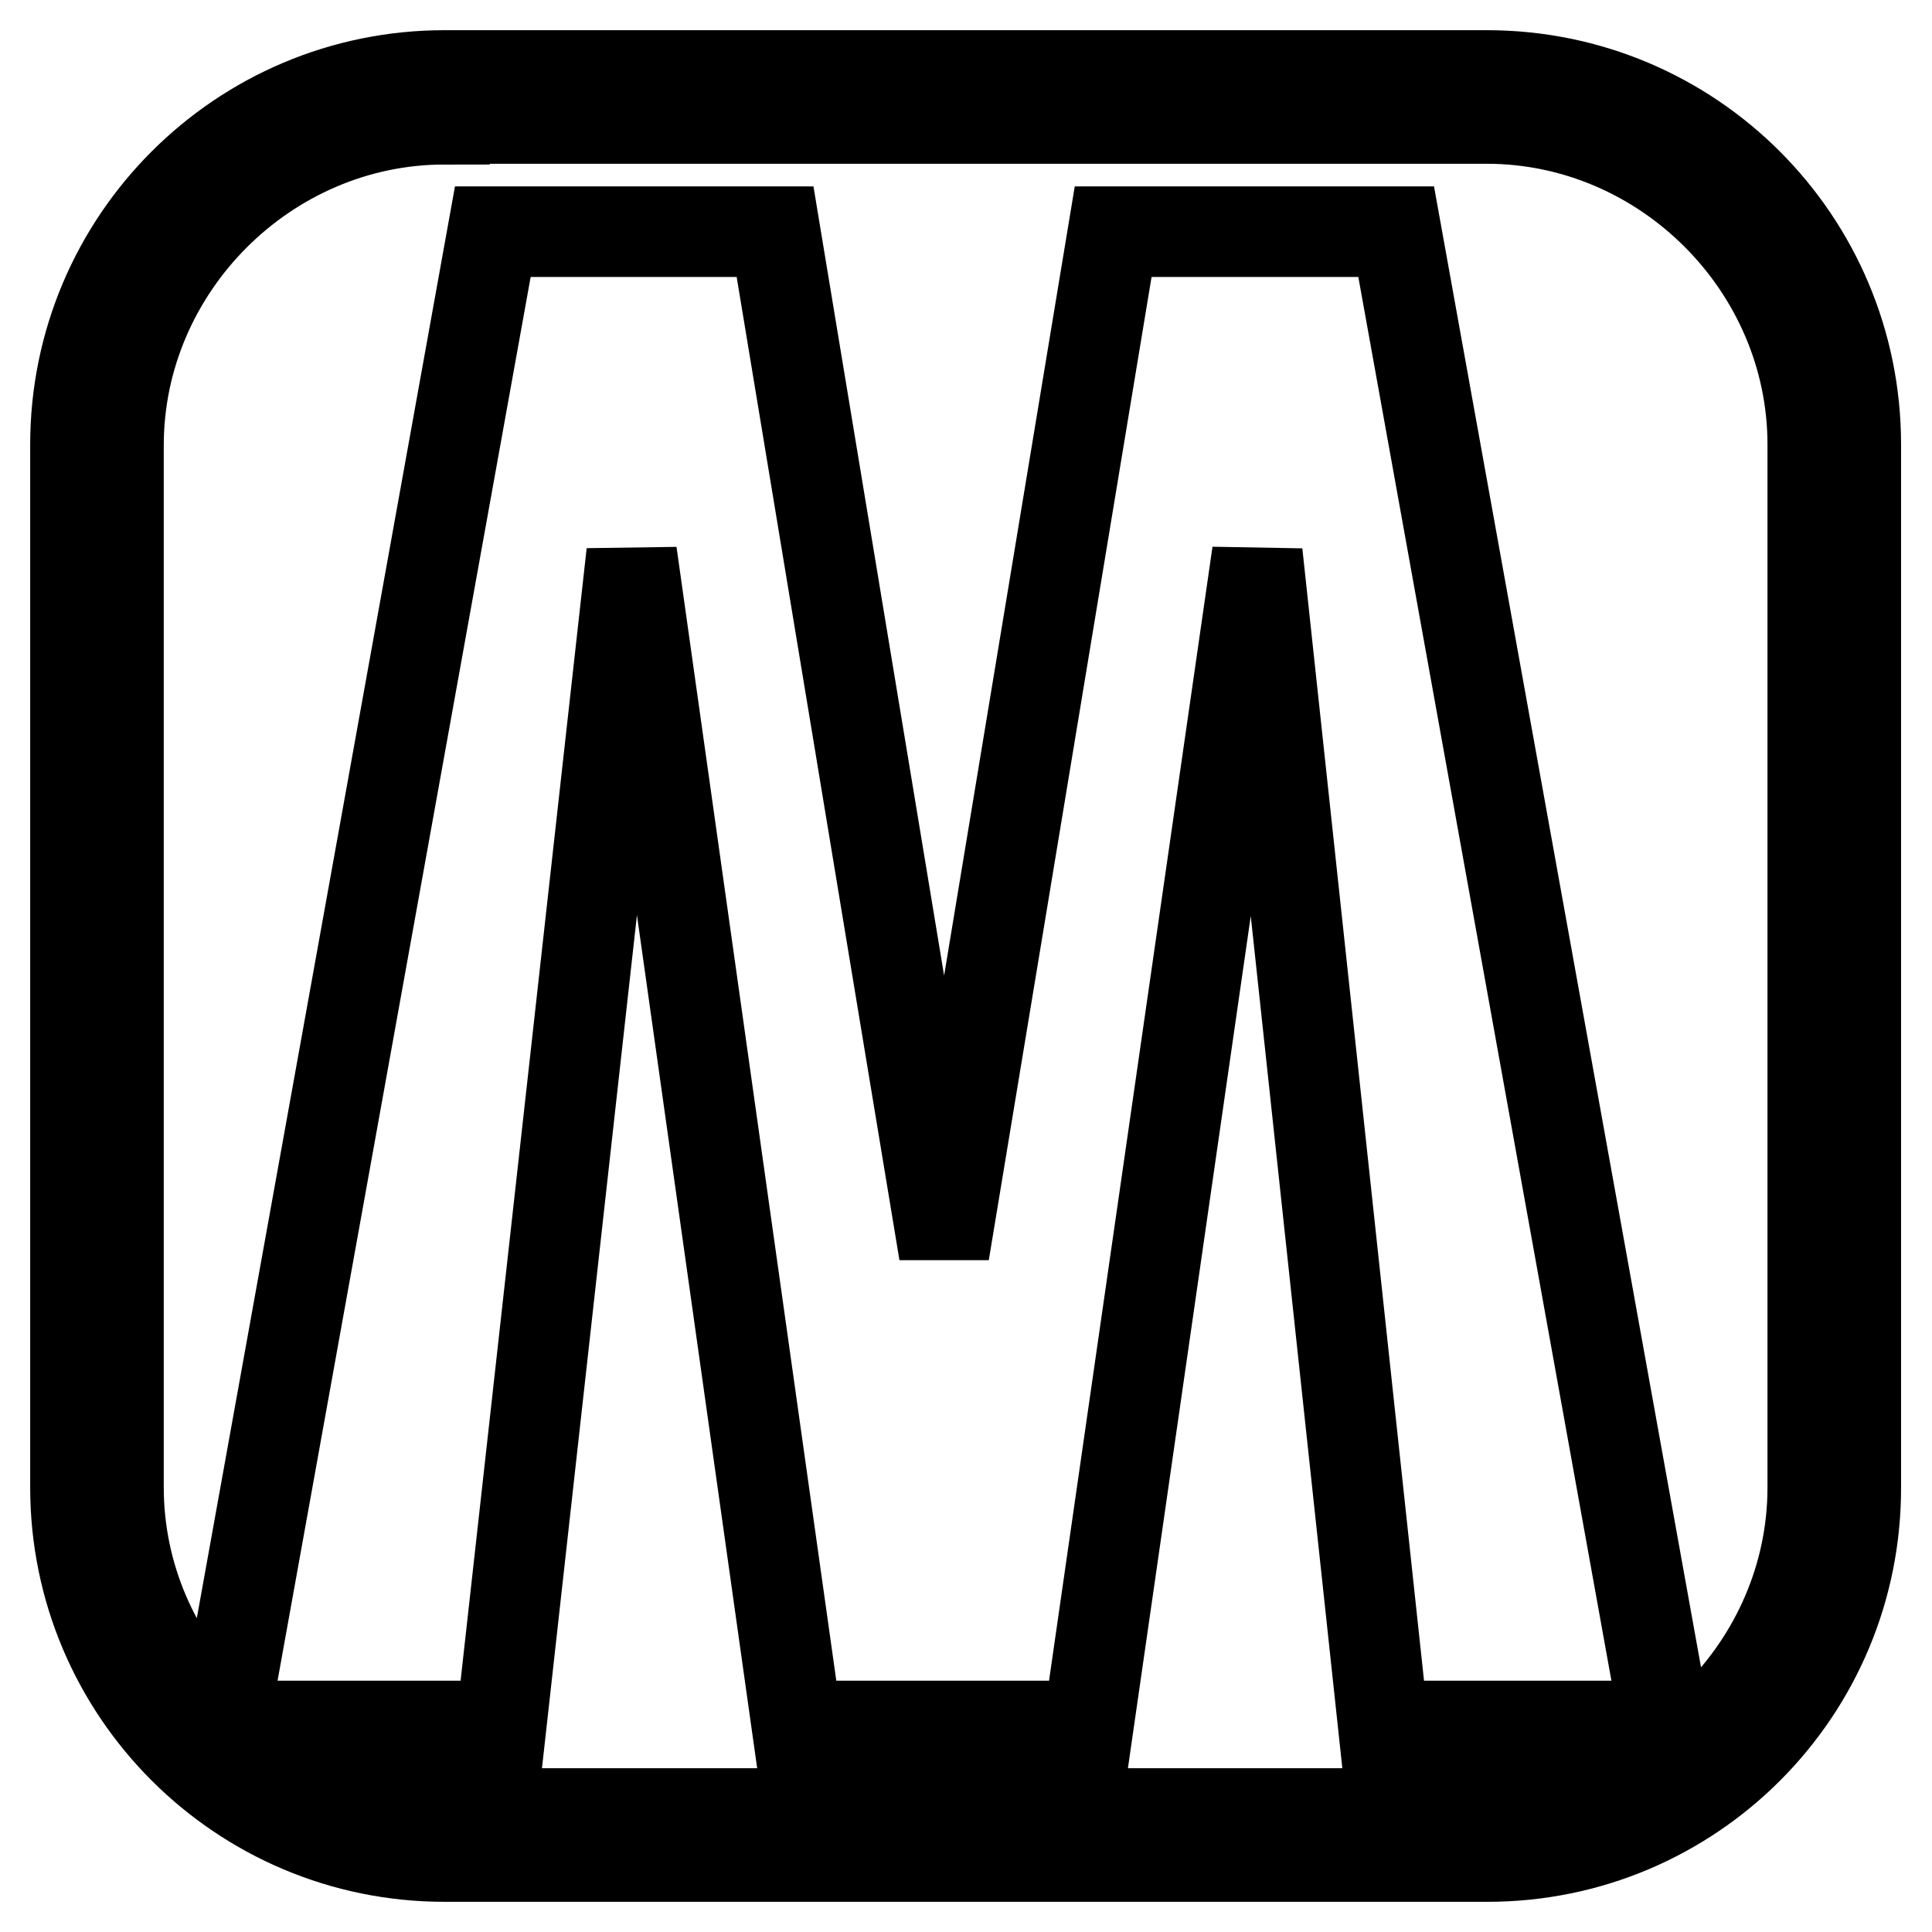
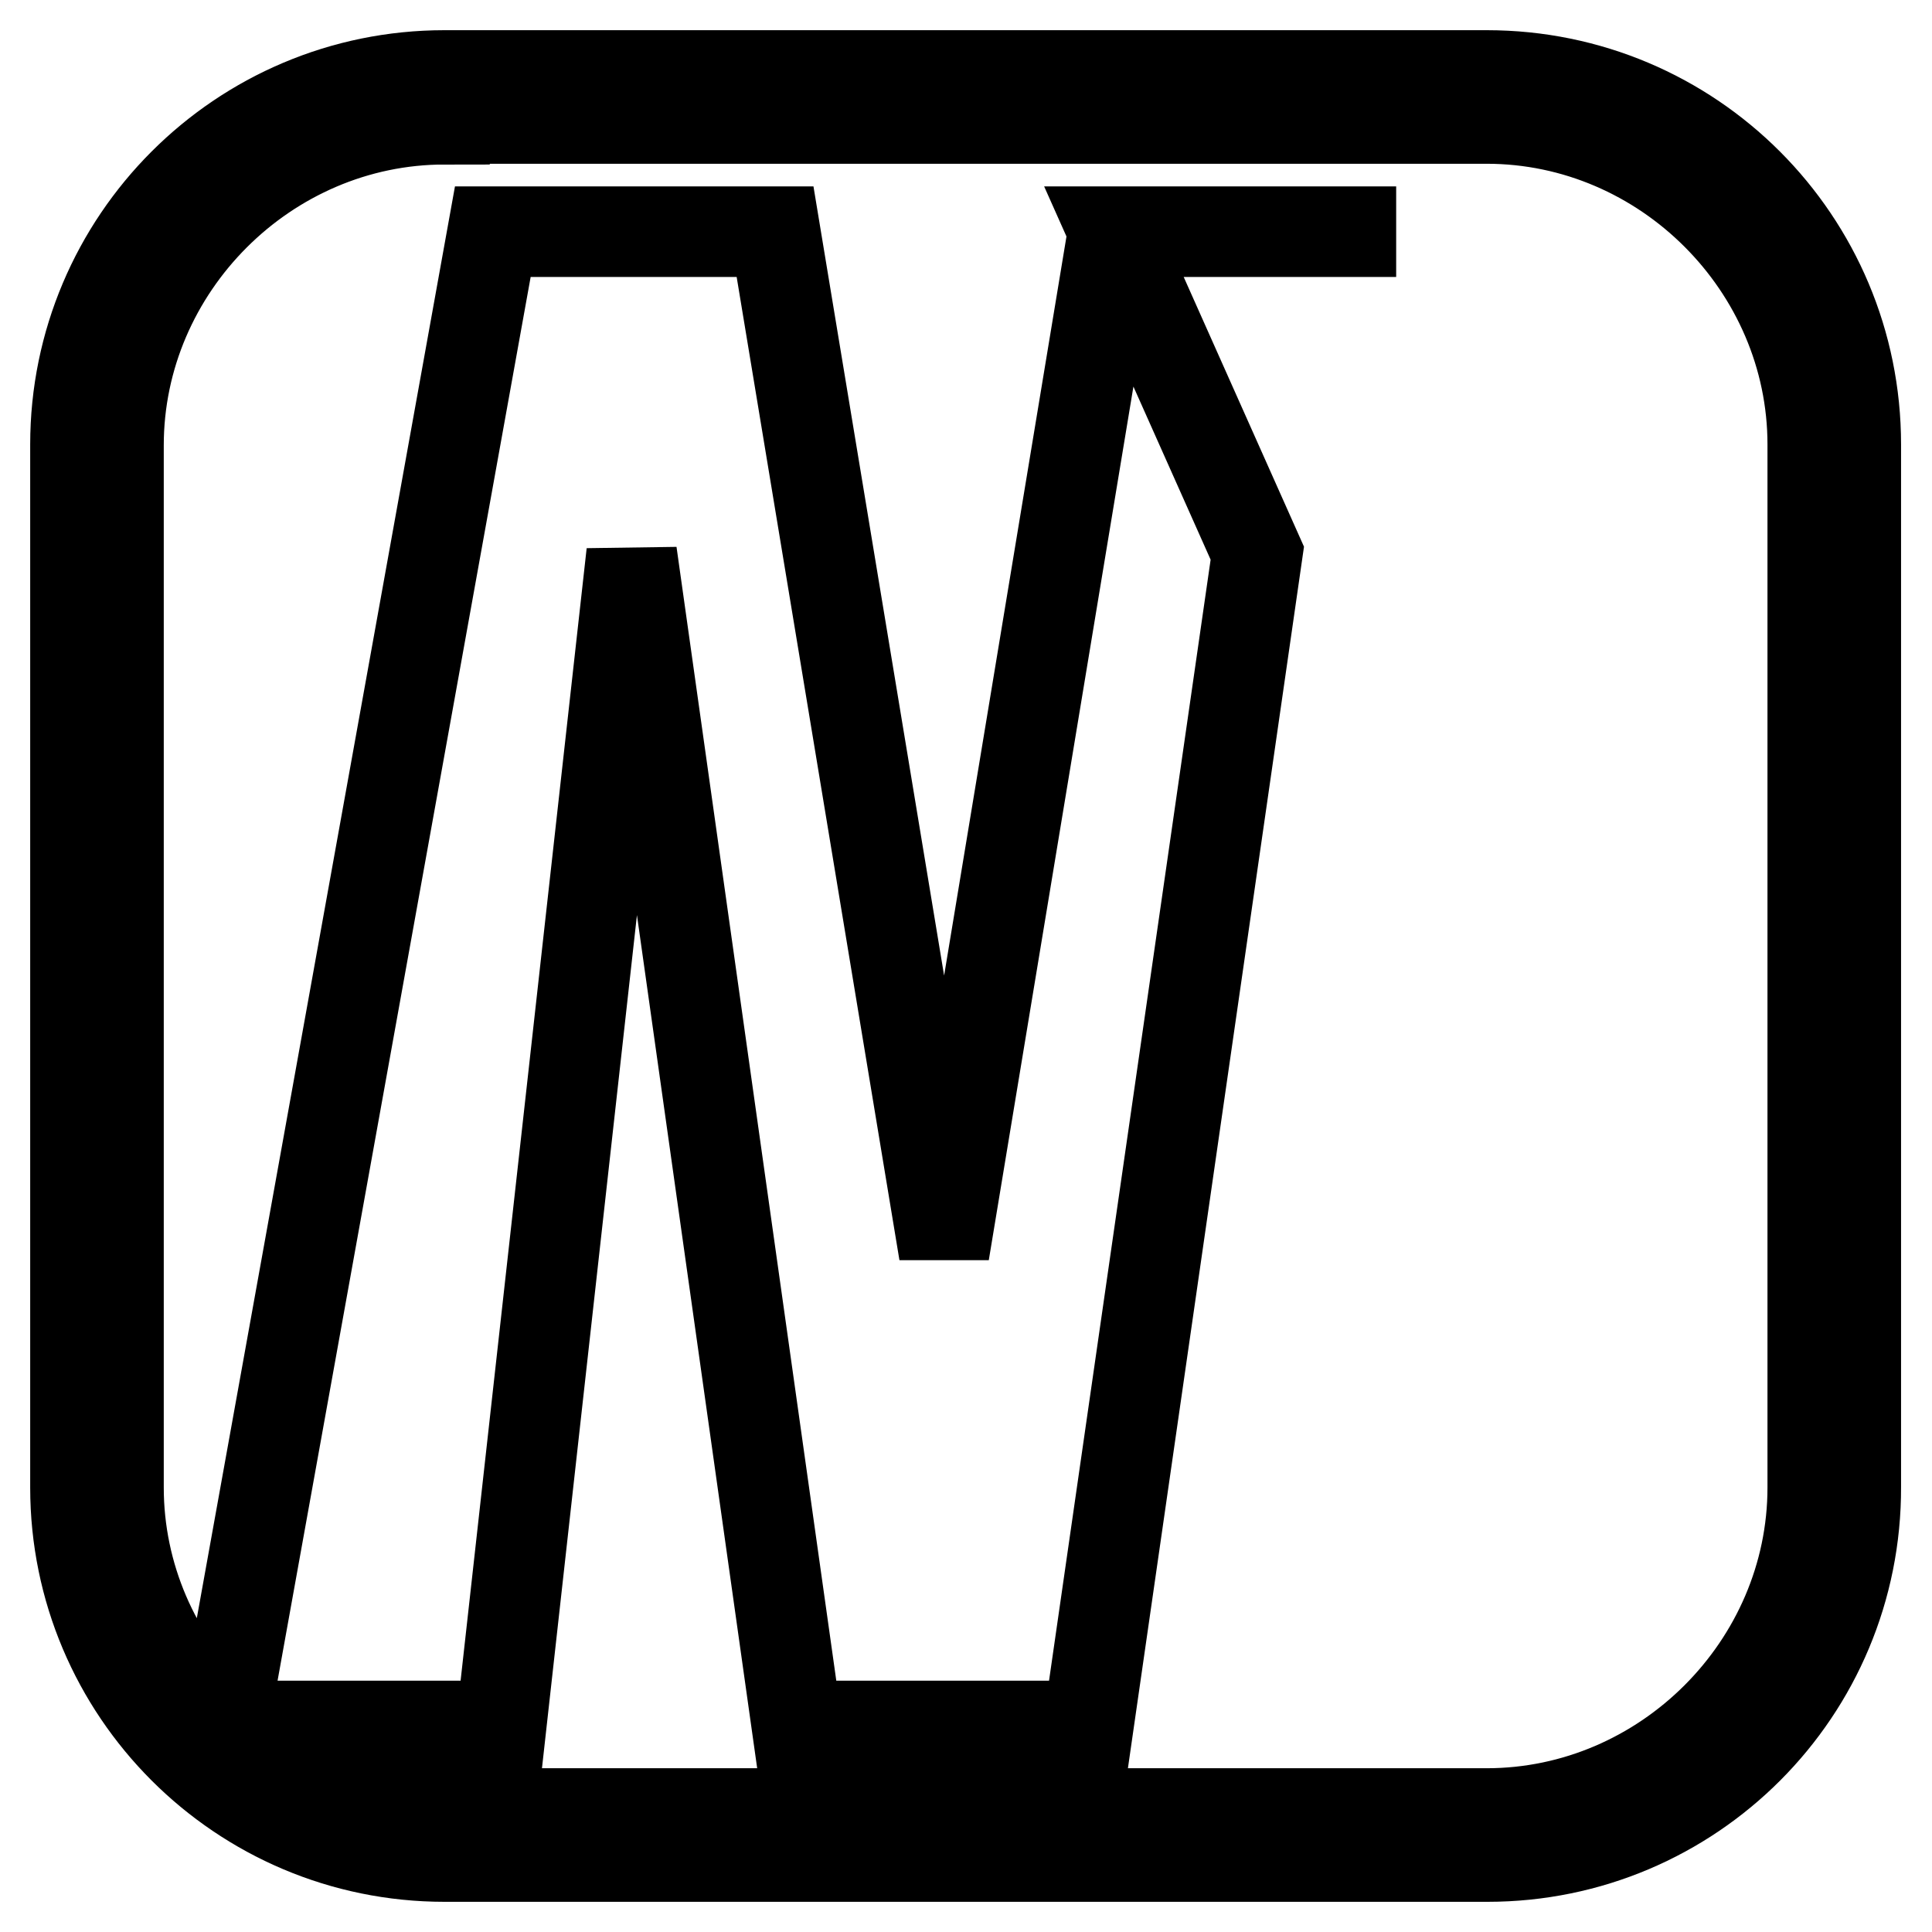
<svg xmlns="http://www.w3.org/2000/svg" version="1.1" x="0px" y="0px" viewBox="0 0 256 256" enable-background="new 0 0 256 256" xml:space="preserve">
  <g>
-     <path stroke-width="12" fill-opacity="0" stroke="#000000" d="M197.1,246H58.9C31.9,246,10,224.1,10,197.1V58.9C10,31.9,31.9,10,58.9,10h138.1 c27.1,0,48.9,21.9,48.9,48.9v138.1C246,224.1,224.1,246,197.1,246z M58.9,15.8c-23.6,0-43.2,19.6-43.2,43.2v138.1 c0,23.6,19.6,43.2,43.2,43.2h138.1c23.6,0,43.2-19.6,43.2-43.2V58.9c0-23.6-19.6-43.2-43.2-43.2H58.9L58.9,15.8z M29.6,228.7 l35.7-198h37.4L125.1,166l22.4-135.3H185l35.7,198h-37.4L166.6,73.3l-22.4,155.4h-38.6L83.7,73.3L66.4,228.7H29.6z" />
+     <path stroke-width="12" fill-opacity="0" stroke="#000000" d="M197.1,246H58.9C31.9,246,10,224.1,10,197.1V58.9C10,31.9,31.9,10,58.9,10h138.1 c27.1,0,48.9,21.9,48.9,48.9v138.1C246,224.1,224.1,246,197.1,246z M58.9,15.8c-23.6,0-43.2,19.6-43.2,43.2v138.1 c0,23.6,19.6,43.2,43.2,43.2h138.1c23.6,0,43.2-19.6,43.2-43.2V58.9c0-23.6-19.6-43.2-43.2-43.2H58.9L58.9,15.8z M29.6,228.7 l35.7-198h37.4L125.1,166l22.4-135.3H185h-37.4L166.6,73.3l-22.4,155.4h-38.6L83.7,73.3L66.4,228.7H29.6z" />
  </g>
</svg>